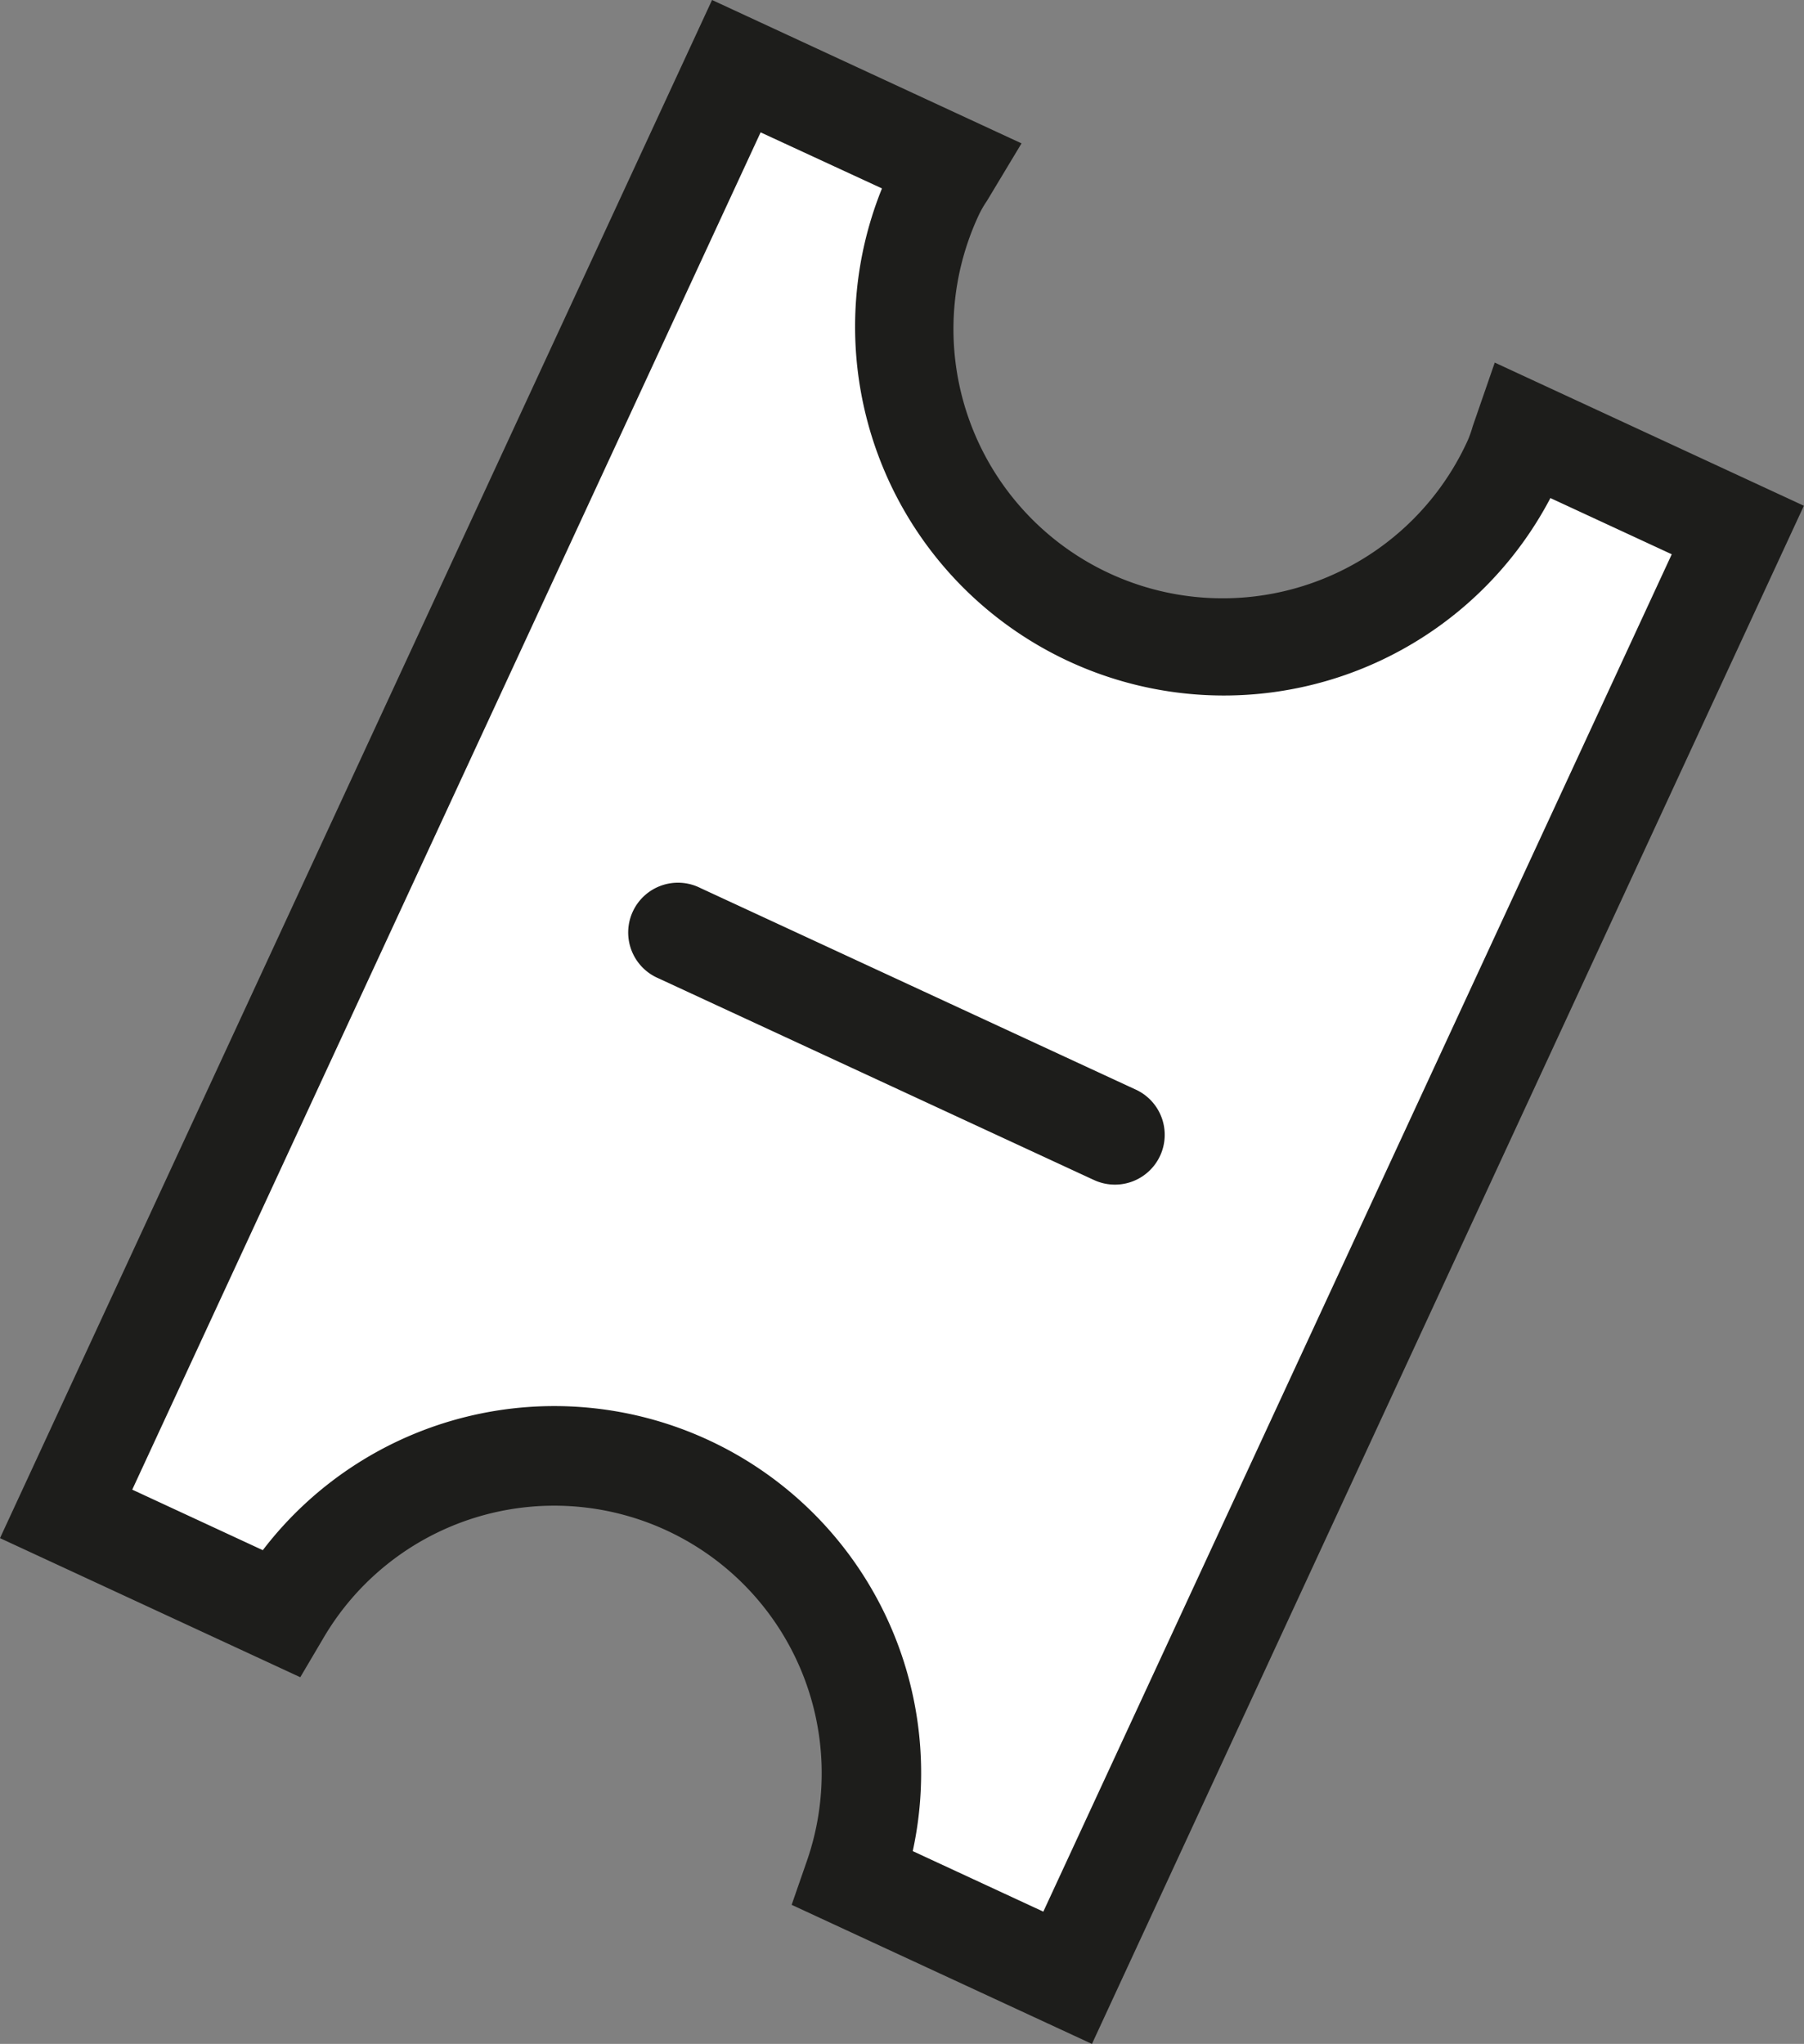
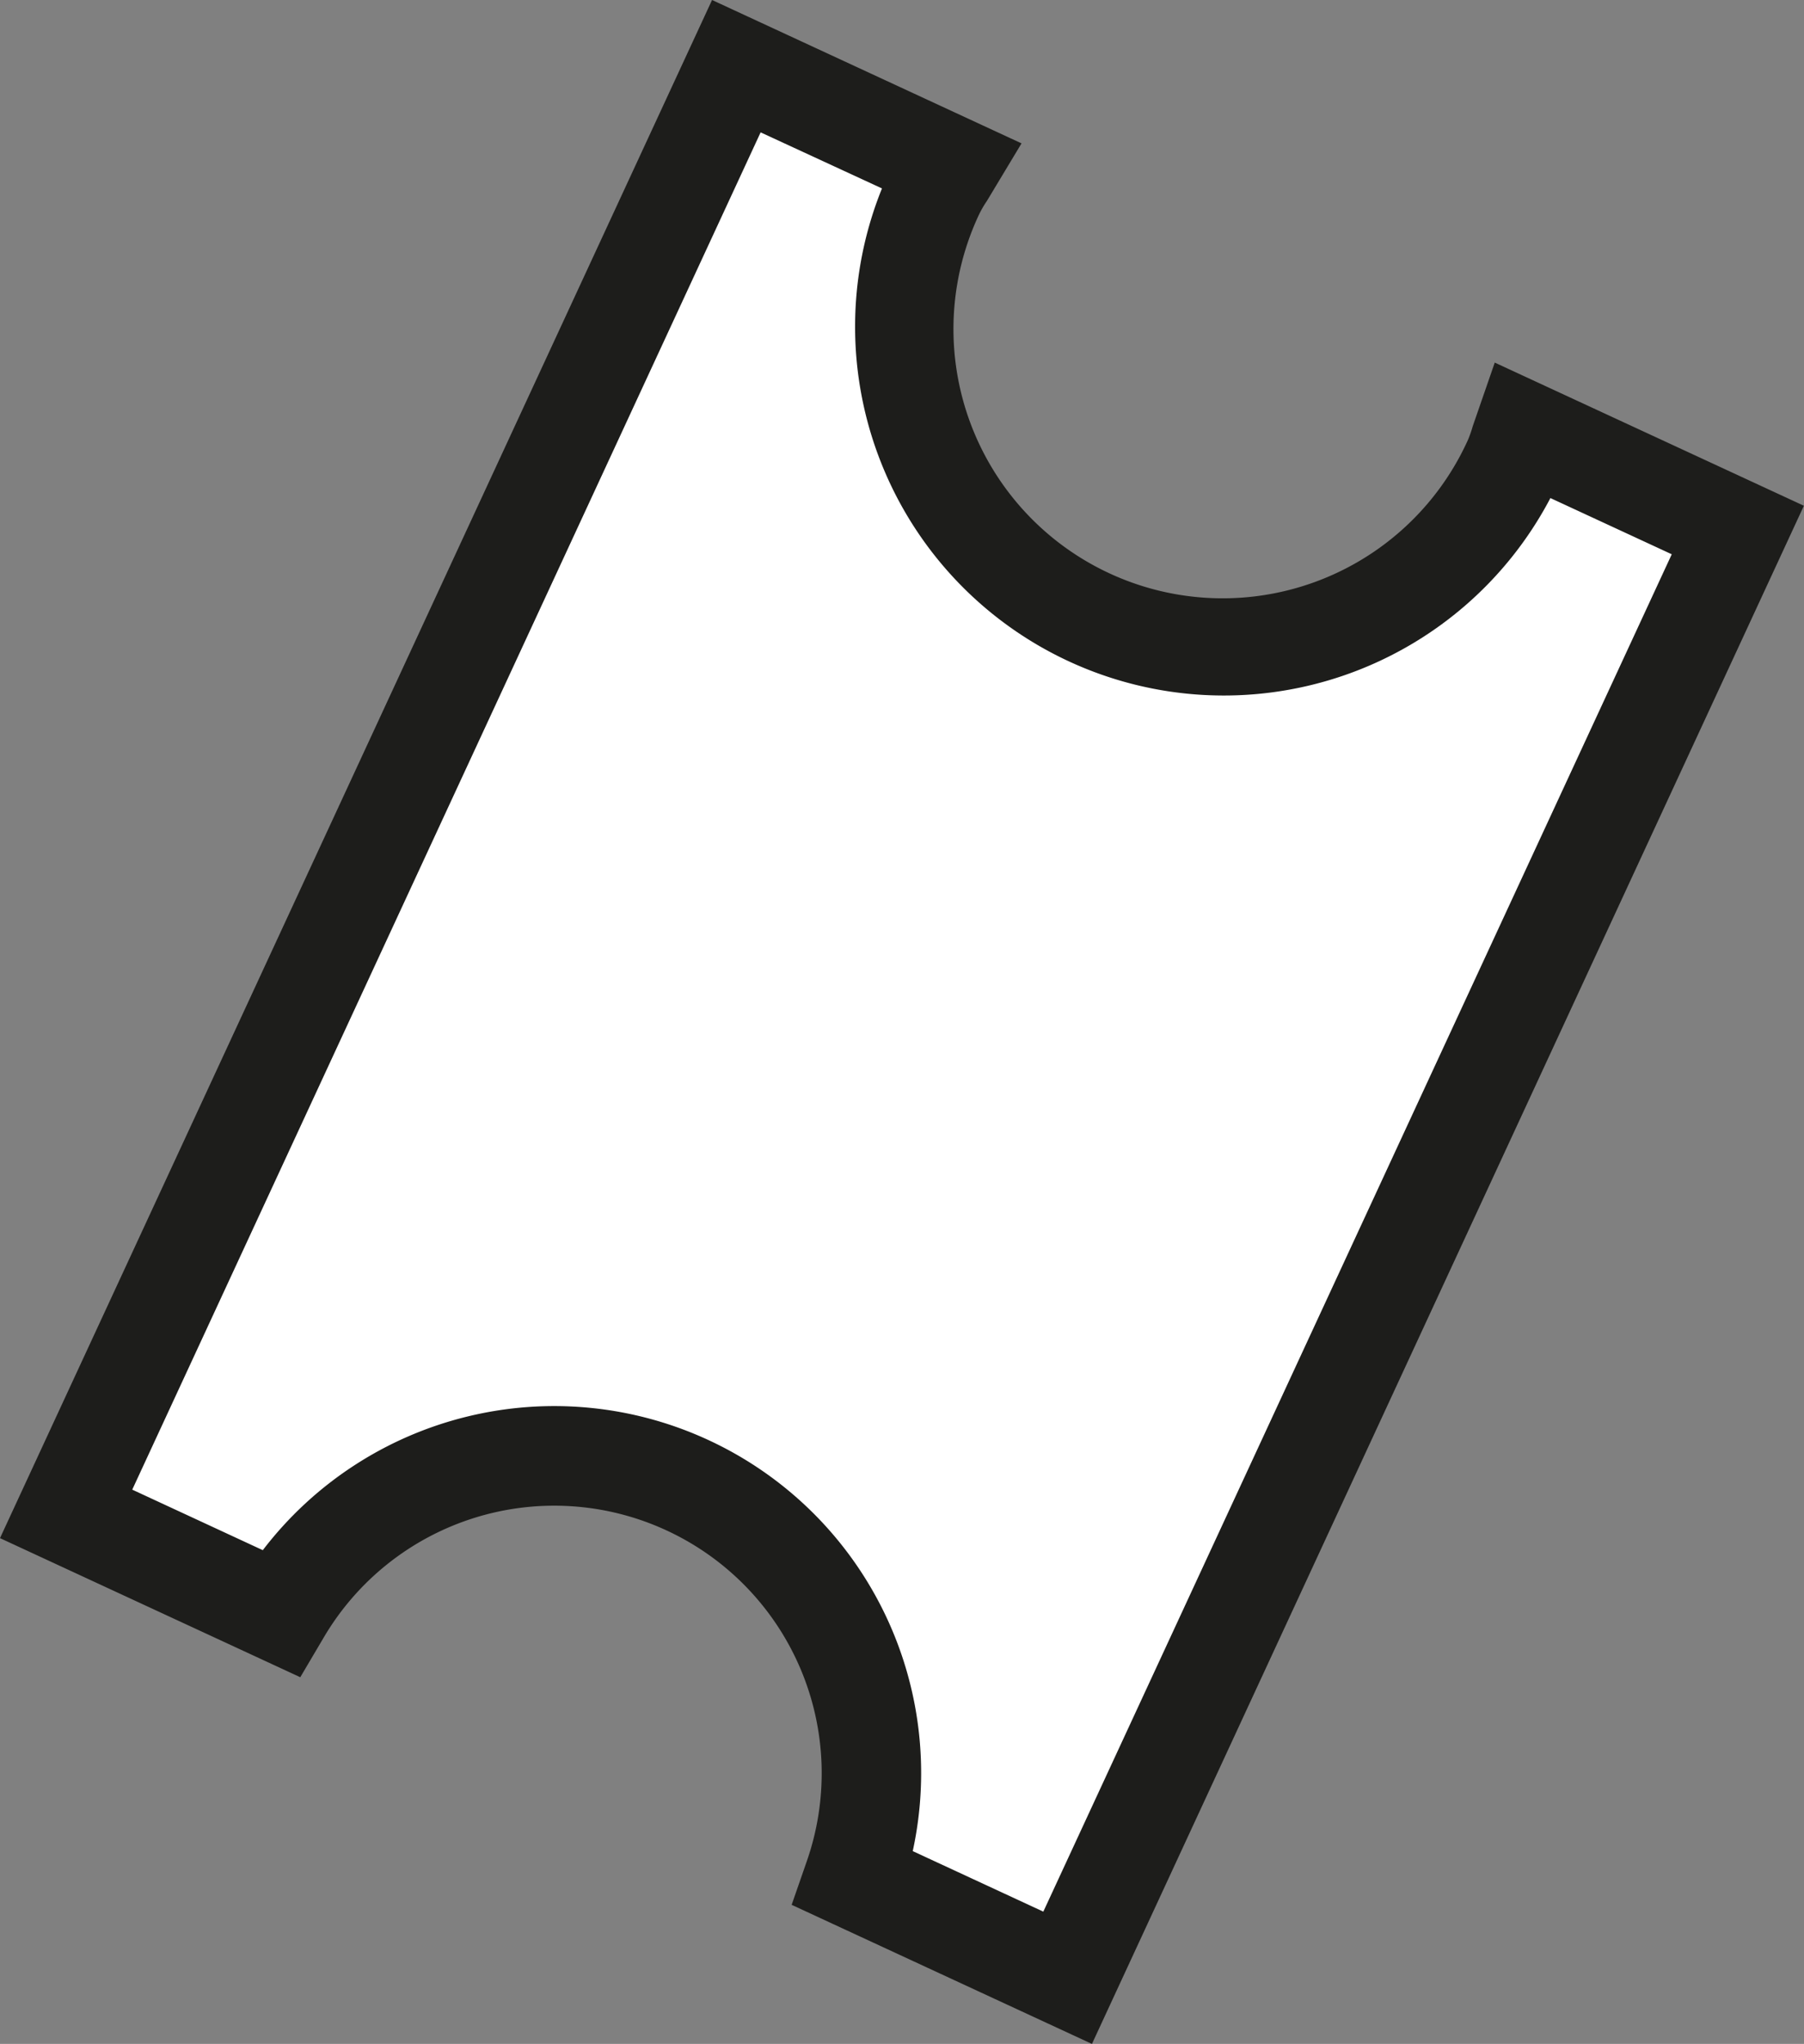
<svg xmlns="http://www.w3.org/2000/svg" width="61.917" height="70.137" viewBox="0 0 61.917 70.137">
  <rect x="0" y="0" width="61.917" height="70.137" fill="#808080" stroke="none" />
  <g id="Group_540" data-name="Group 540" transform="translate(-82.629 -37.858)">
    <g id="Group_539" data-name="Group 539" transform="translate(82.629 37.858)">
      <path id="Path_200" data-name="Path 200" d="M133.6,51.312c-.121.347-.2.7-.359,1.04a10.95,10.95,0,0,1-19.874-9.2c.159-.34.374-.629.562-.948l-7.351-3.4-23,49.679,7.351,3.406a10.888,10.888,0,0,1,19.671,9.107l7.351,3.406,23-49.682Z" transform="translate(-81.3 -36.529)" fill="#fff" />
      <path id="Path_201" data-name="Path 201" d="M120.107,107.995,109.8,103.222l.507-1.459a9.18,9.18,0,0,0-16.586-7.682l-.786,1.331L82.629,90.639l24.439-52.781,10.622,4.92L116.5,44.756a3.642,3.642,0,0,0-.258.441,9.239,9.239,0,1,0,16.767,7.764,3.79,3.79,0,0,0,.166-.473l.757-2.188,10.61,4.913Zm-6.15-6.616,4.481,2.077,21.569-46.578-4.165-1.929A12.657,12.657,0,0,1,112.9,44.324L108.735,42.4,87.168,88.975l4.481,2.077a12.592,12.592,0,0,1,22.307,10.328Z" transform="translate(-82.629 -37.858)" fill="#1d1d1b" />
    </g>
-     <path id="Path_202" data-name="Path 202" d="M107.484,60.588l-14.9-6.9a1.709,1.709,0,1,1,1.435-3.1l14.905,6.9a1.709,1.709,0,1,1-1.437,3.1Z" transform="translate(12.65 17.743)" fill="#1d1d1b" />
  </g>
</svg>